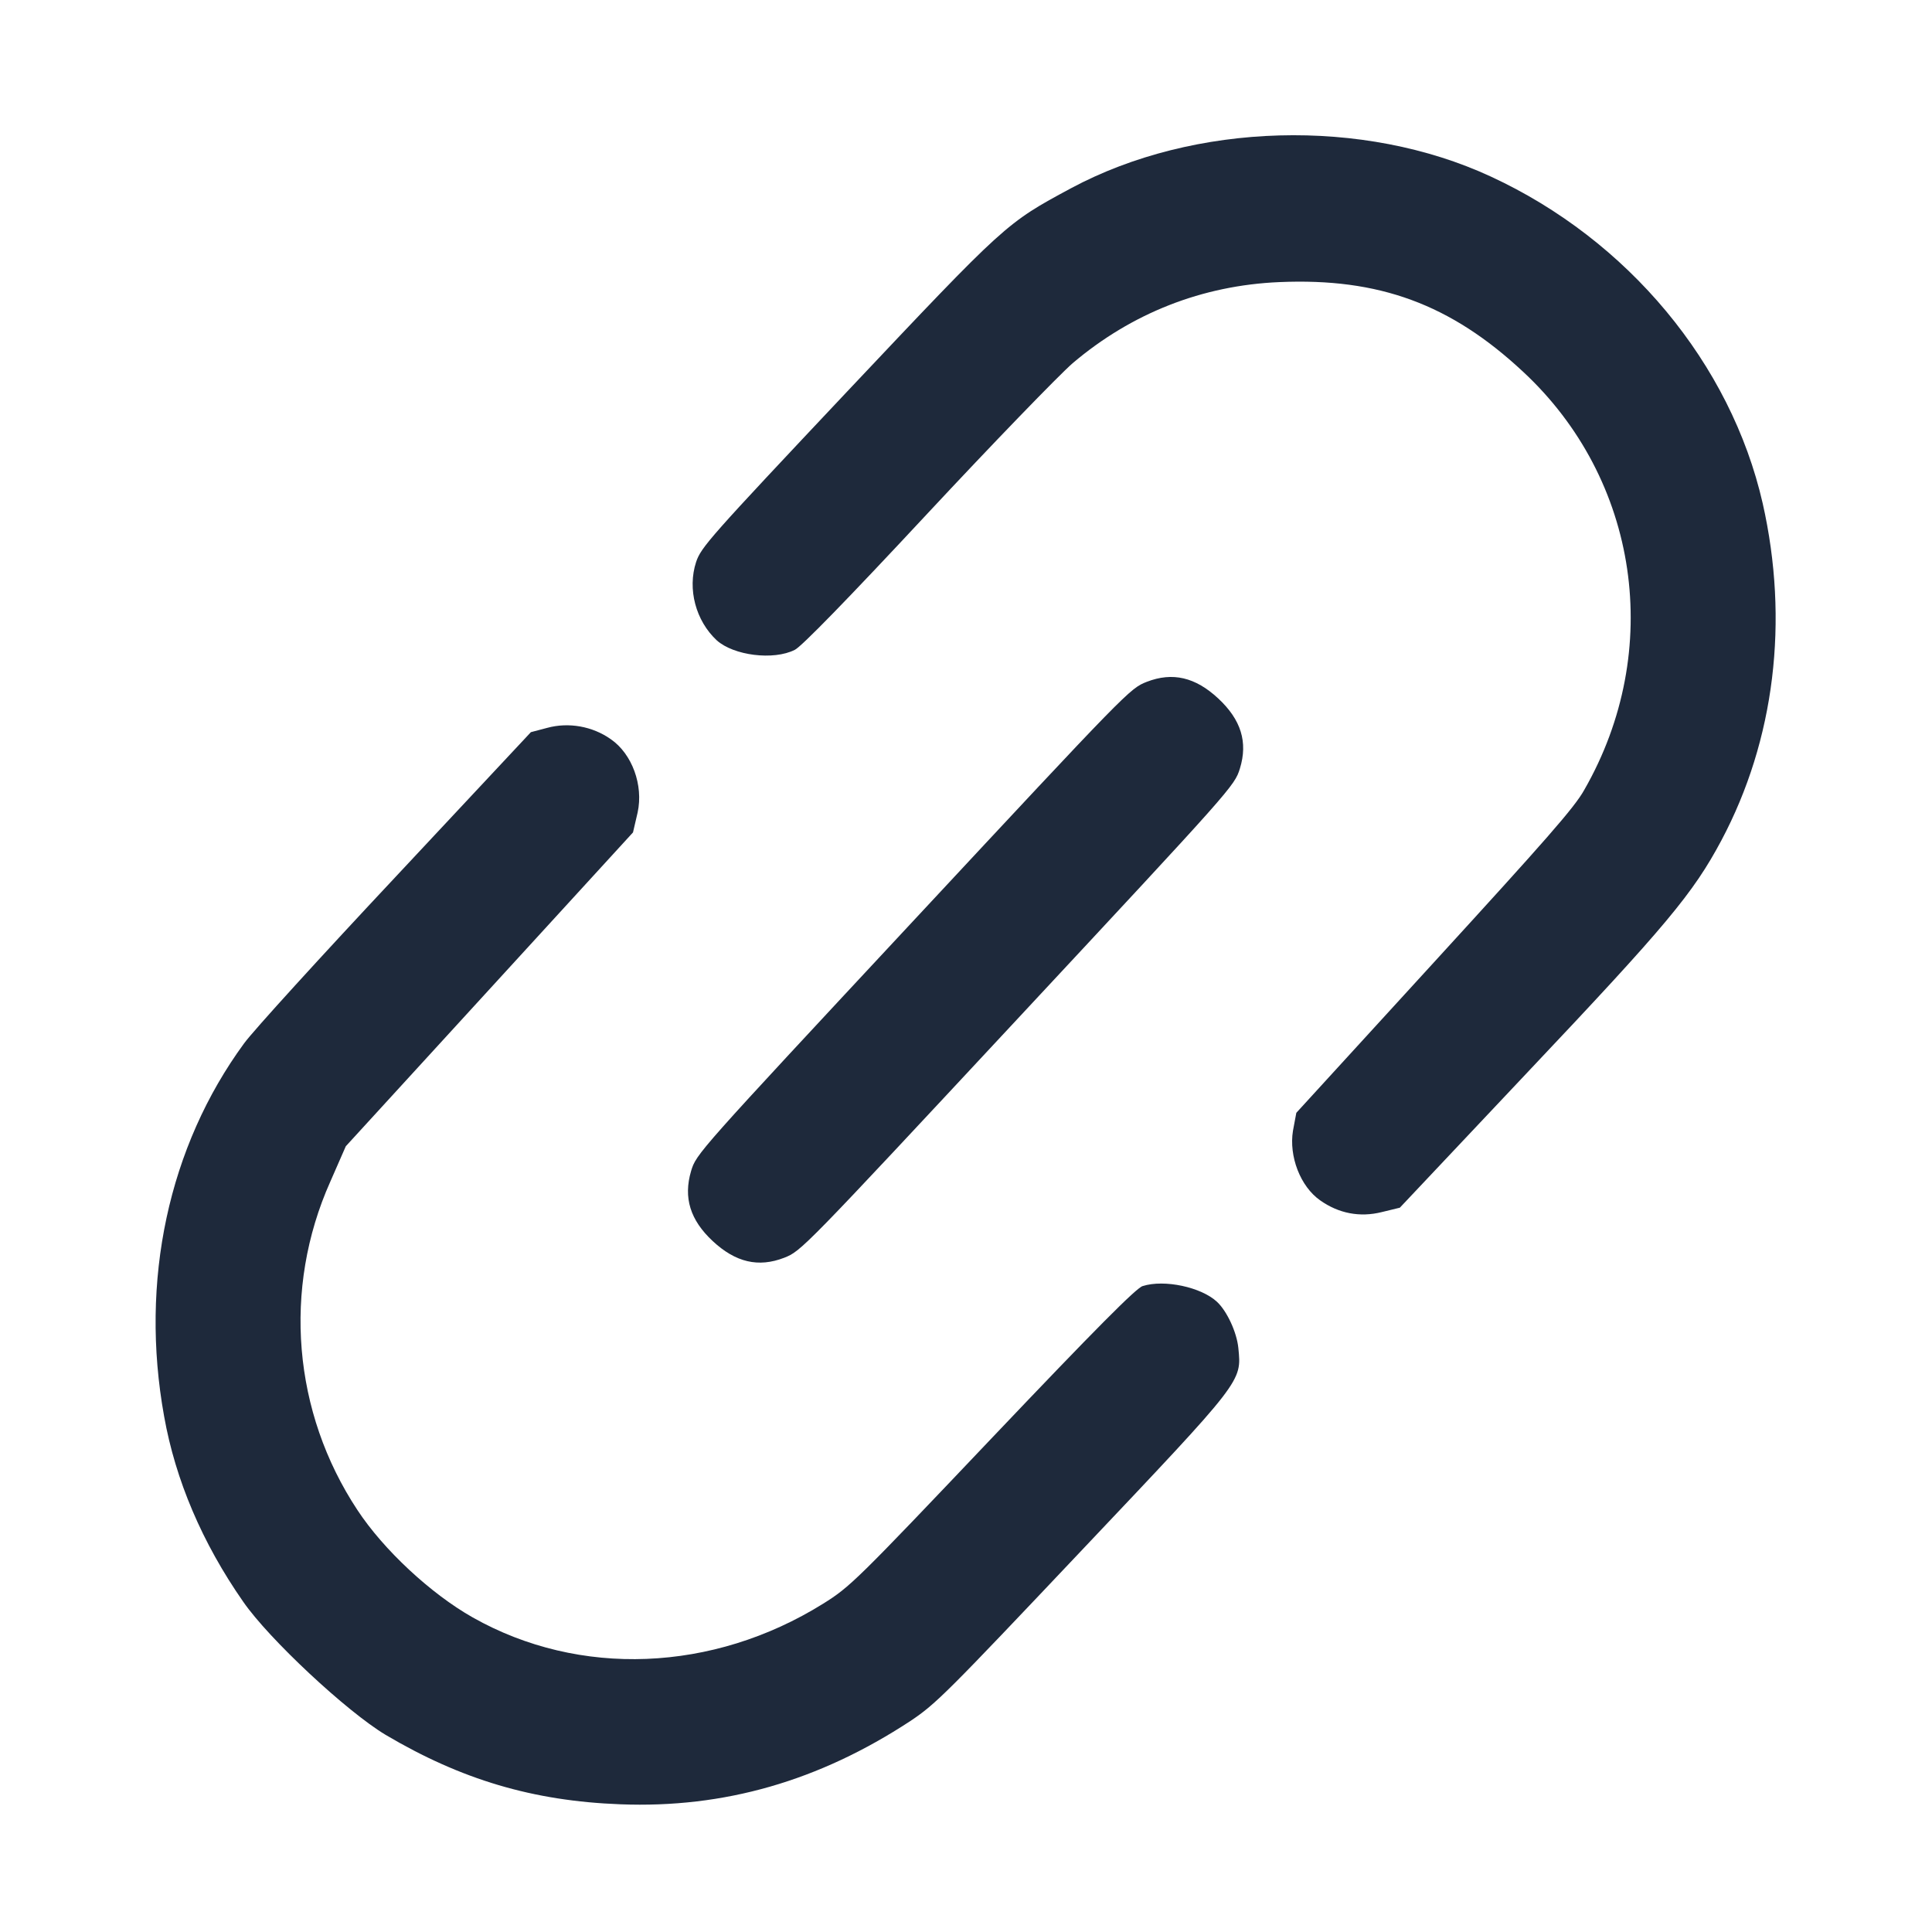
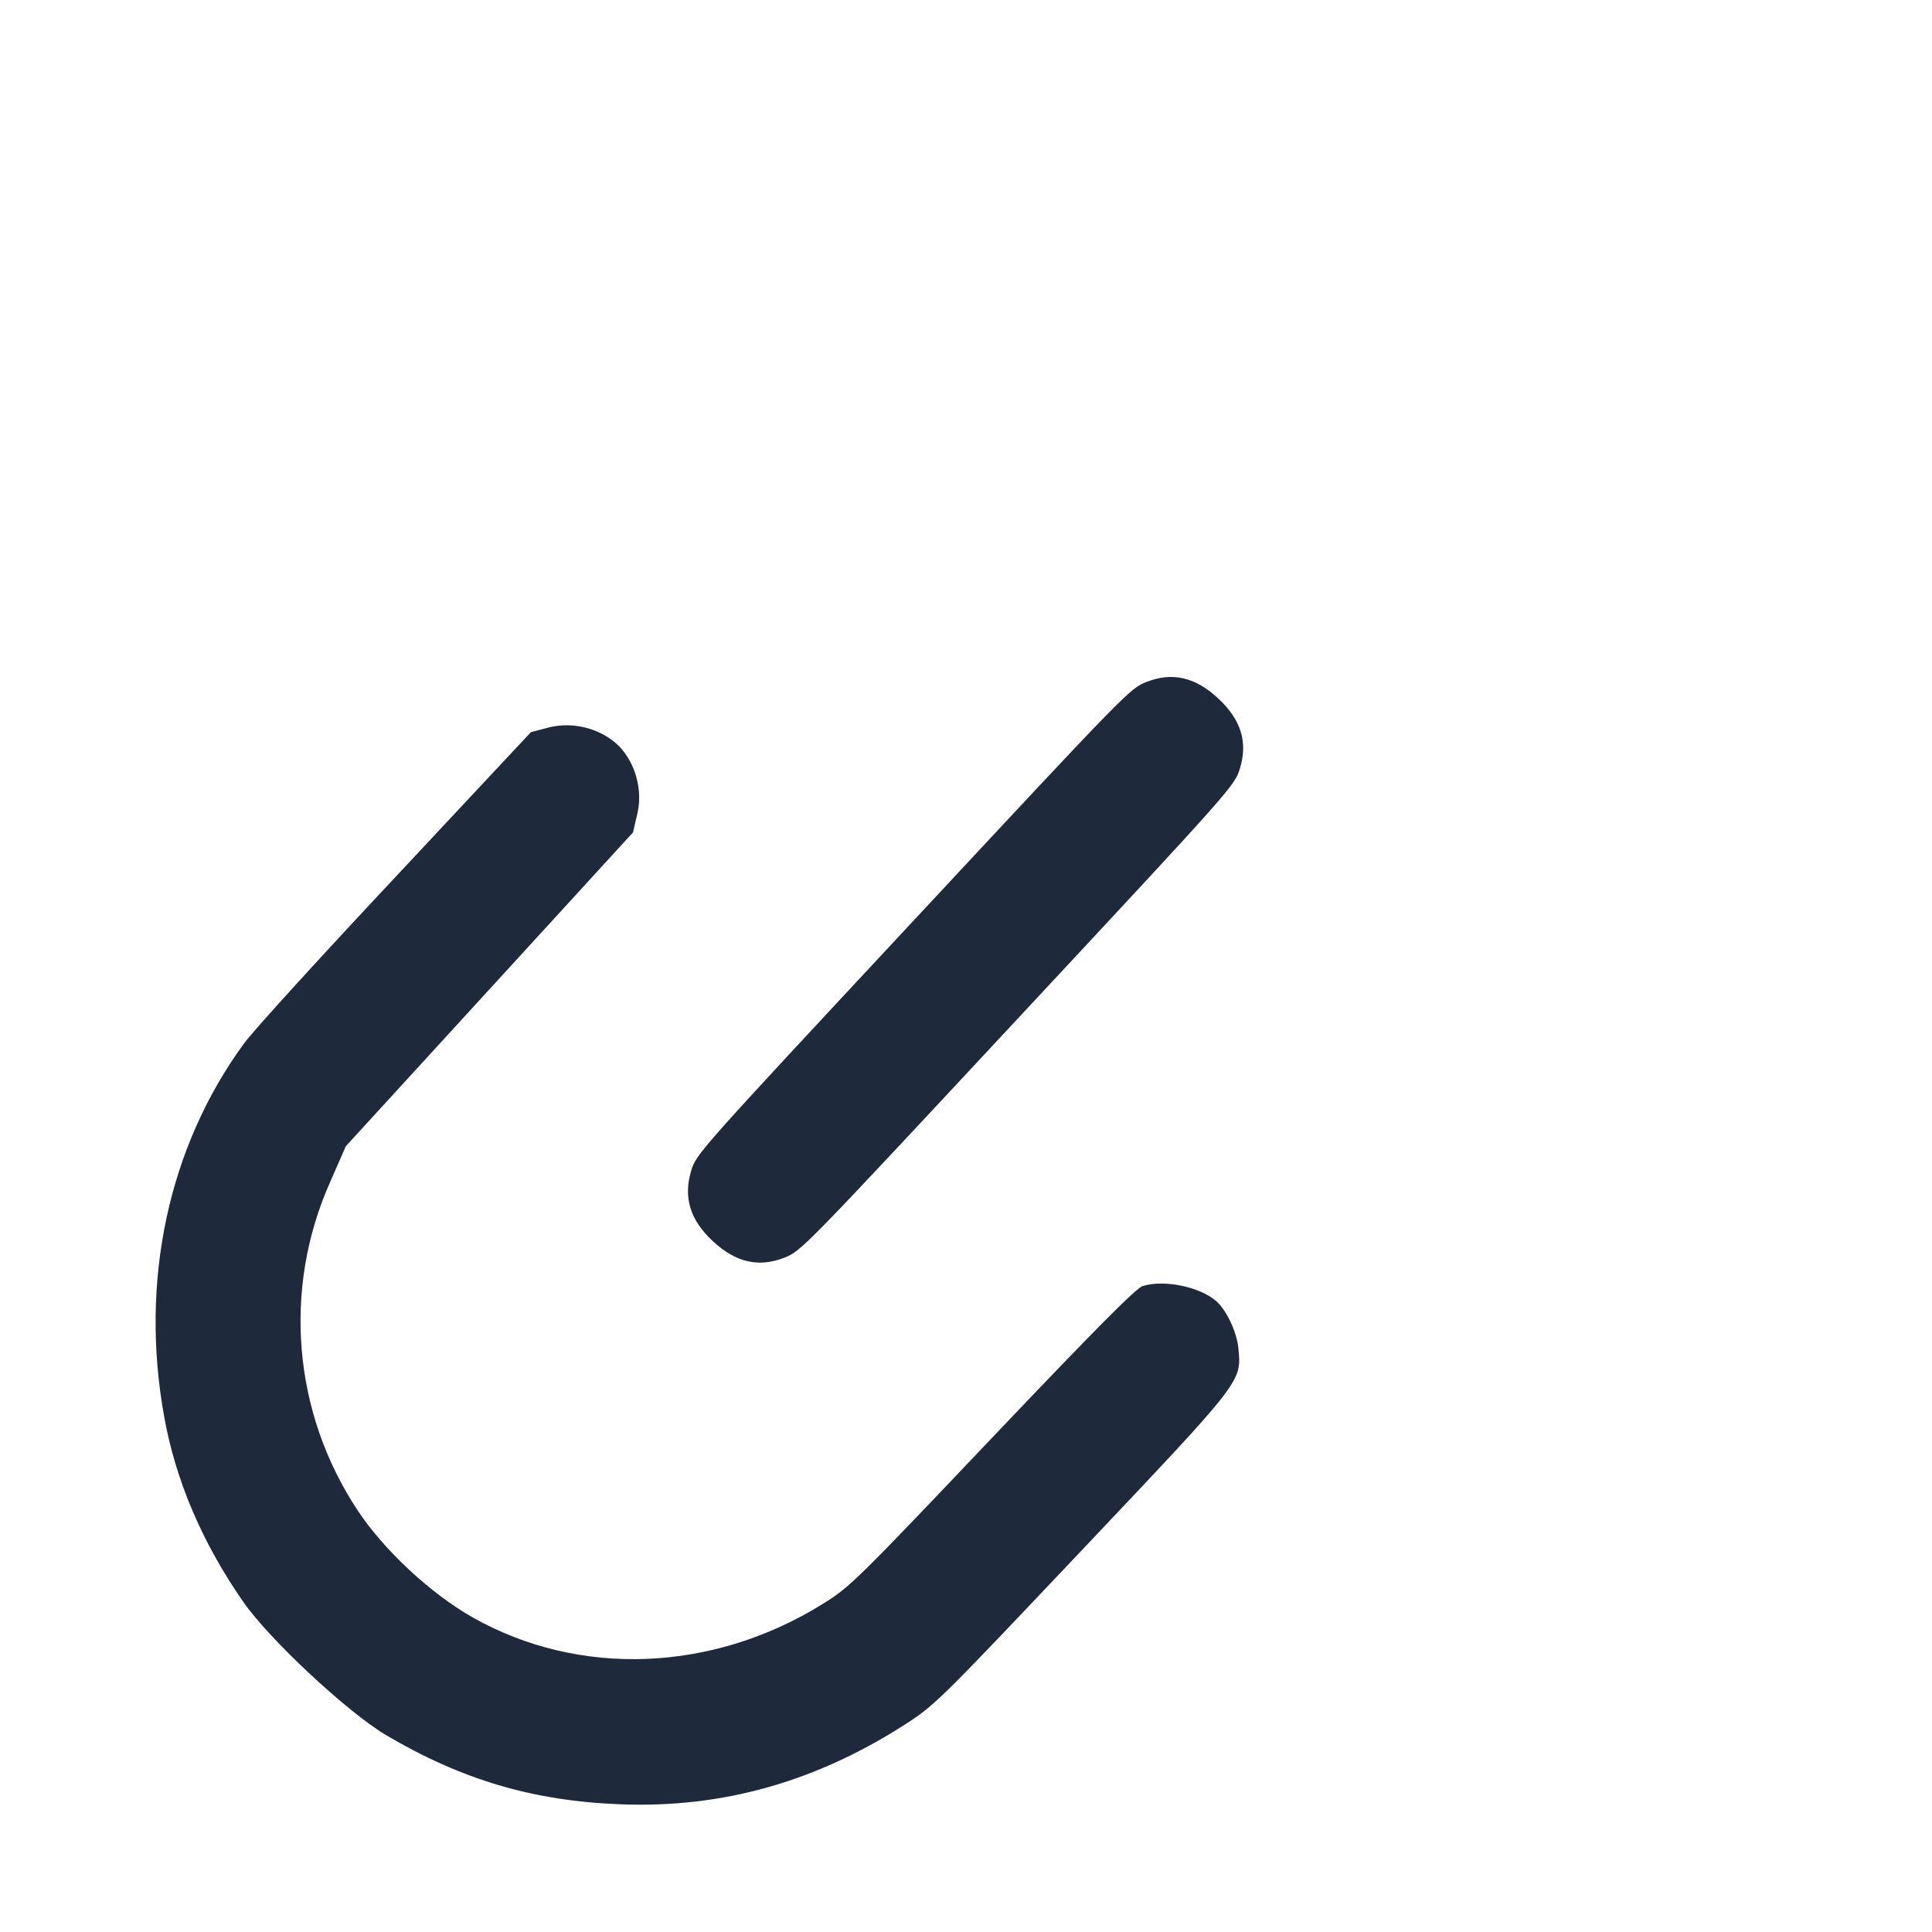
<svg xmlns="http://www.w3.org/2000/svg" viewBox="0 0 512 512" width="512pt" height="512pt">
  <g transform="matrix(0.068, -0.073, -0.073, -0.068, 268.666, 617.964)" fill="#000000" stroke="none" style="">
    <path d="M1111 3829 c-338 -40 -651 -227 -870 -520 -103 -137 -177 -303 -217&#10;-489 -26 -118 -26 -401 -1 -518 50 -228 138 -406 290 -582 180 -209 405 -344&#10;687 -413 80 -19 121 -20 644 -24 624 -5 615 -6 675 62 28 32 51 89 51 125 0&#10;57 -51 143 -104 173 -15 9 -167 14 -566 18 -526 5 -548 6 -630 28 -333 90&#10;-585 340 -661 656 -30 125 -30 296 0 419 73 302 294 546 589 647 l97 34 565 5&#10;565 5 47 27 c64 38 104 117 94 185 -8 59 -43 113 -93 144 l-38 24 -525 1&#10;c-289 1 -558 -2 -599 -7z" style="fill: rgb(30, 41, 59);" />
-     <path d="M2865 3822 c-69 -32 -115 -106 -115 -182 1 -60 63 -147 123 -169 19&#10;-7 191 -11 500 -11 260 0 512 -5 560 -10 204 -24 386 -111 532 -255 189 -186&#10;267 -373 267 -635 1 -421 -286 -780 -702 -877 -52 -13 -169 -16 -607 -20&#10;l-542 -5 -41 -26 c-57 -38 -95 -115 -86 -179 8 -59 38 -108 89 -141 l41 -27&#10;495 -3 c537 -4 647 2 801 43 292 78 550 266 730 530 214 315 268 739 143 1120&#10;-116 355 -431 675 -783 795 -186 63 -185 63 -800 67 -535 3 -567 2 -605 -15z" style="fill: rgb(30, 41, 59);" />
    <path d="M1672 2729 c-66 -33 -97 -87 -97 -169 0 -83 31 -137 97 -169 44 -21&#10;49 -21 888 -21 839 0 844 0 888 21 66 32 97 86 97 169 0 83 -31 137 -97 169&#10;-44 21 -49 21 -889 21 -843 0 -844 0 -887 -21z" style="fill: rgb(30, 41, 59);" />
  </g>
</svg>